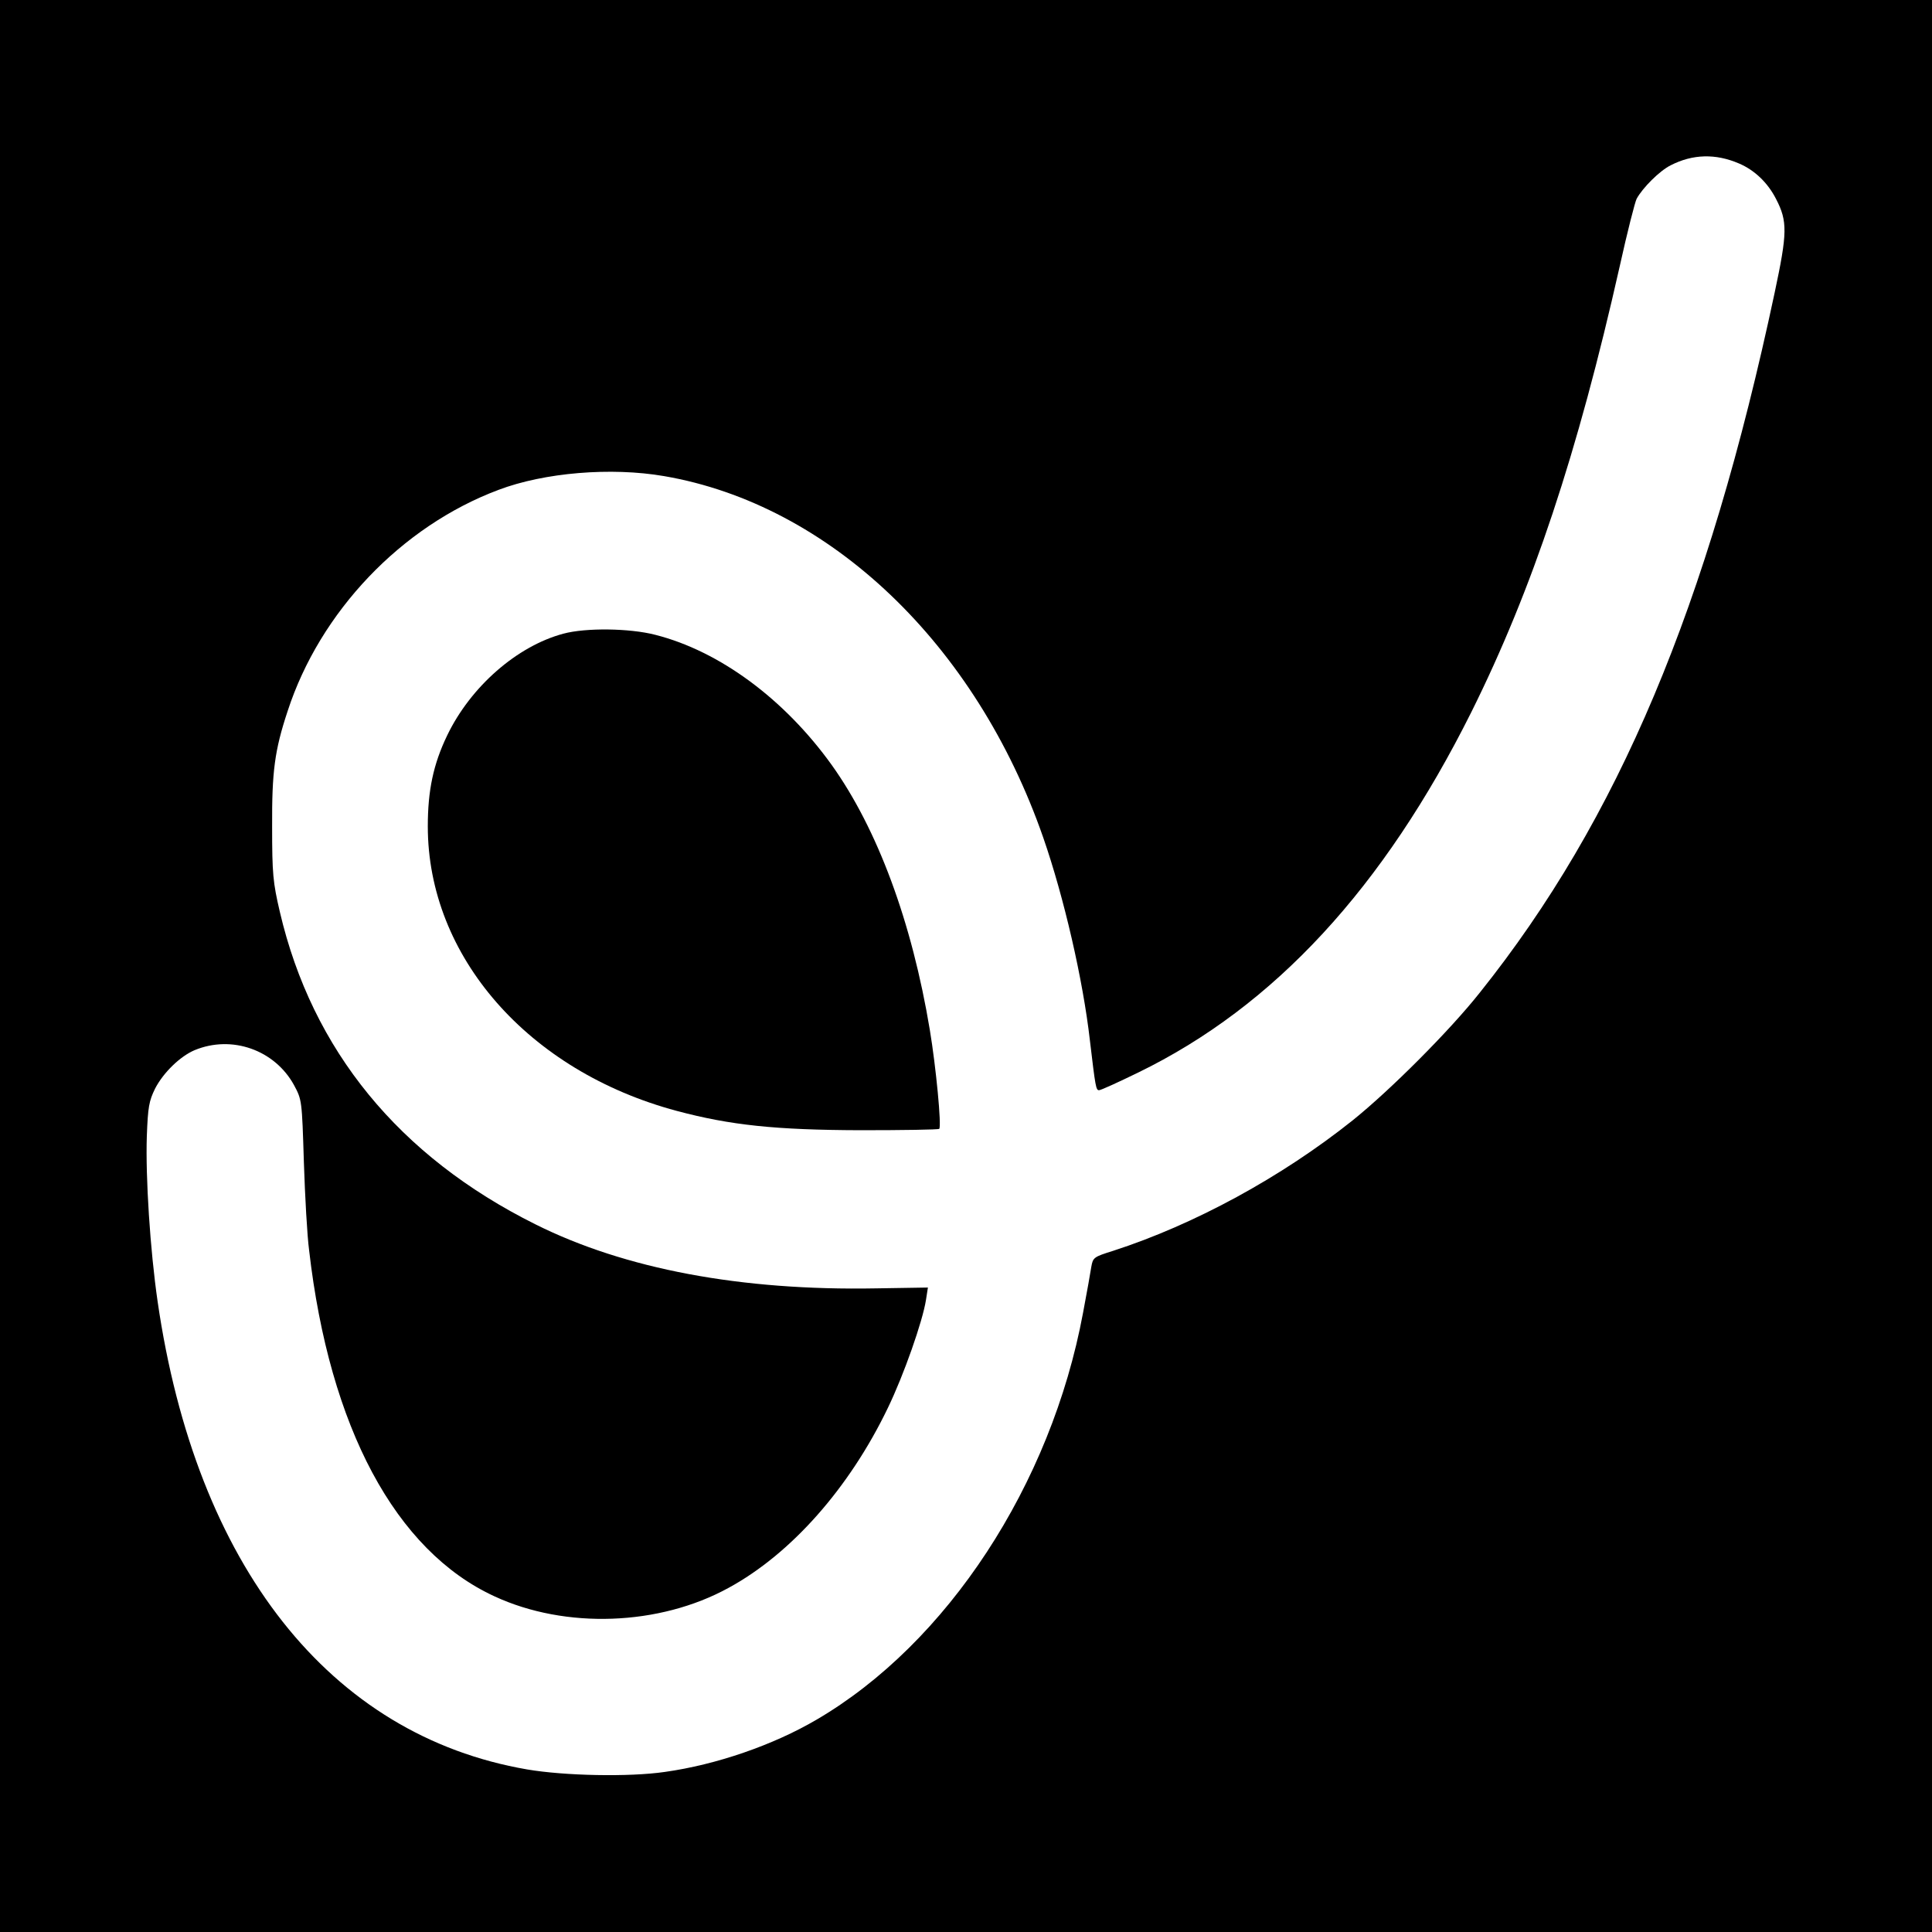
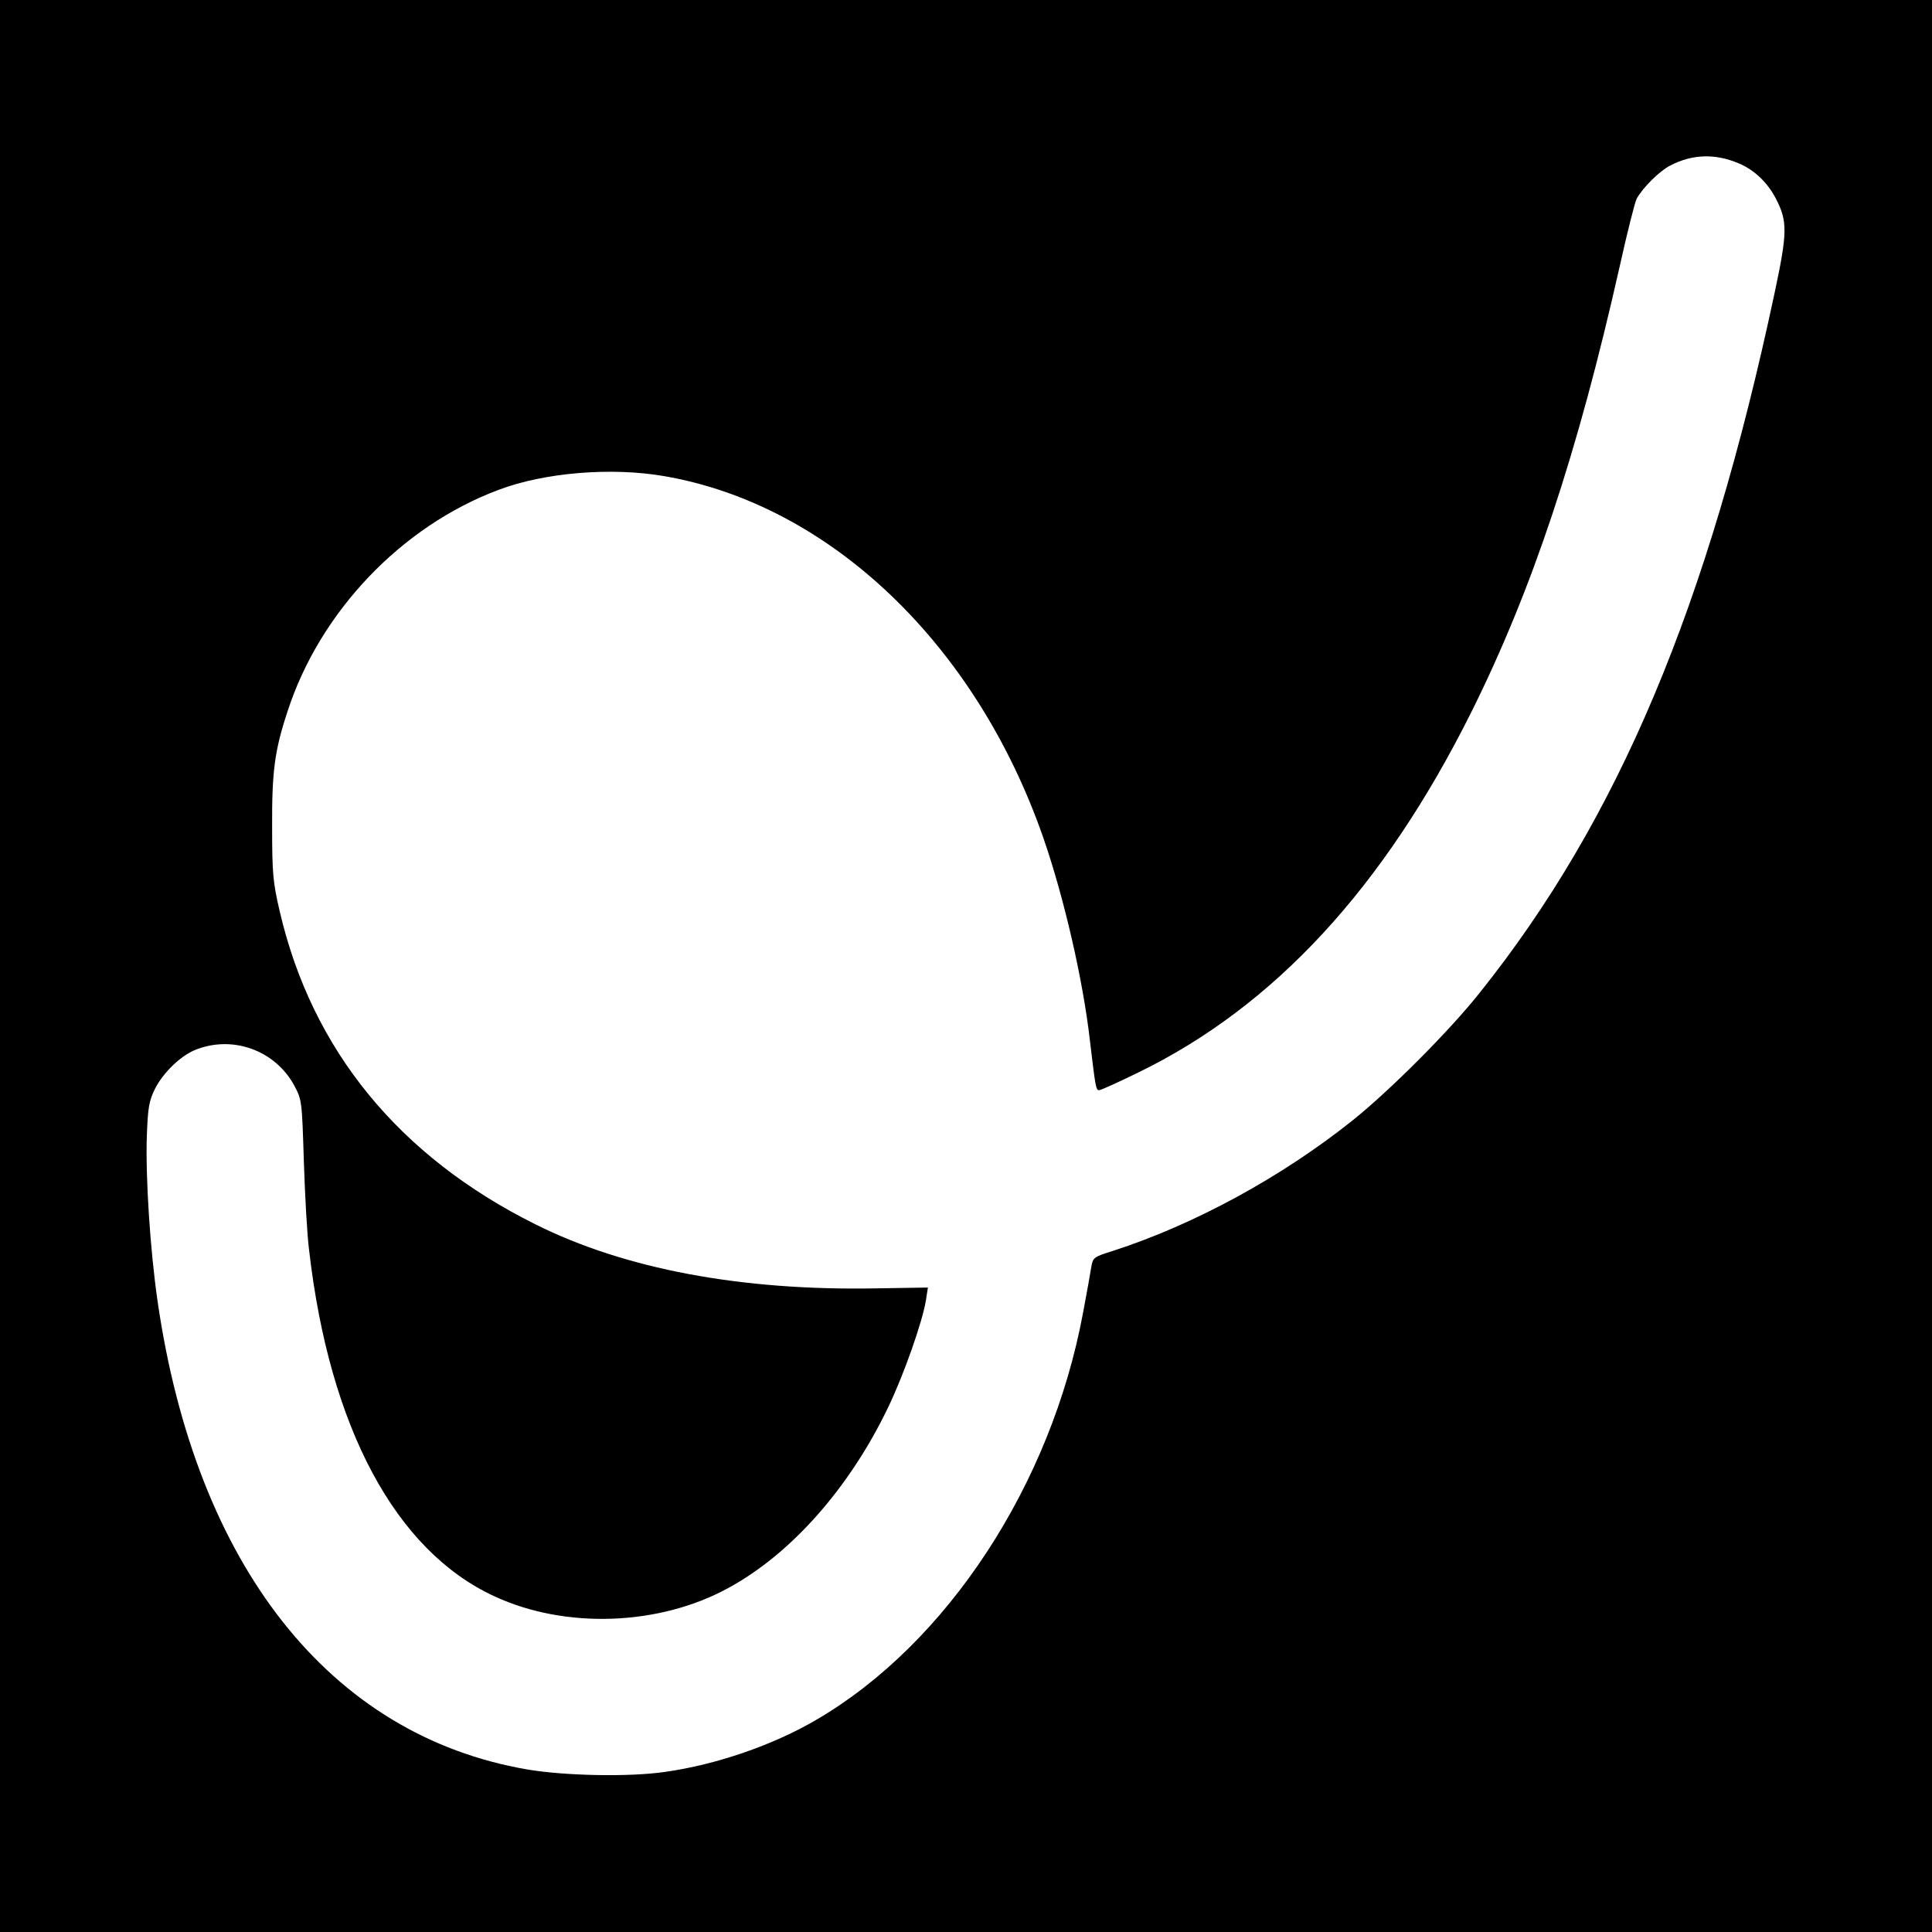
<svg xmlns="http://www.w3.org/2000/svg" version="1.0" width="700pt" height="700pt" viewBox="0 0 700 700" preserveAspectRatio="xMidYMid meet">
  <g transform="translate(0,700) scale(0.1,-0.1)" fill="#000000" stroke="none">
    <path d="M0 3500 l0 -3500 3500 0 3500 0 0 3500 0 3500 -3500 0 -3500 0 0 -3500z m6300 2908 c57 -24 105 -70 135 -129 42 -81 41 -123 -5 -339 -242 -1138 -567 -1909 -1068 -2536 -110 -139 -326 -355 -462 -464 -257 -205 -573 -377 -867 -472 -70 -22 -73 -24 -79 -58 -3 -19 -16 -94 -30 -167 -116 -623 -492 -1197 -966 -1474 -157 -92 -363 -163 -549 -189 -130 -19 -364 -14 -499 9 -715 123 -1200 738 -1339 1696 -27 186 -44 450 -39 599 4 106 8 127 30 172 30 58 91 117 143 139 135 56 290 1 360 -126 29 -54 29 -55 36 -279 4 -124 12 -268 19 -320 74 -642 313 -1089 672 -1254 257 -119 597 -107 848 31 226 123 437 361 577 652 58 120 126 314 138 391 l7 45 -188 -3 c-489 -9 -910 70 -1234 232 -494 246 -809 631 -926 1132 -25 107 -28 138 -28 309 -1 199 9 276 56 418 117 360 412 670 764 802 166 63 408 83 600 50 600 -103 1130 -608 1374 -1310 75 -216 144 -515 169 -735 20 -169 22 -180 33 -180 7 0 70 29 142 64 493 240 889 669 1207 1306 221 444 385 937 538 1617 27 122 55 232 61 243 22 40 83 101 123 121 80 41 163 43 247 7z" />
-     <path d="M2041 4704 c-168 -45 -336 -192 -421 -369 -50 -104 -70 -199 -70 -329 0 -471 364 -887 902 -1031 195 -52 358 -69 665 -70 155 0 284 2 286 5 9 9 -12 226 -34 358 -65 392 -190 729 -356 961 -171 238 -406 412 -639 471 -93 24 -252 26 -333 4z" />
  </g>
</svg>